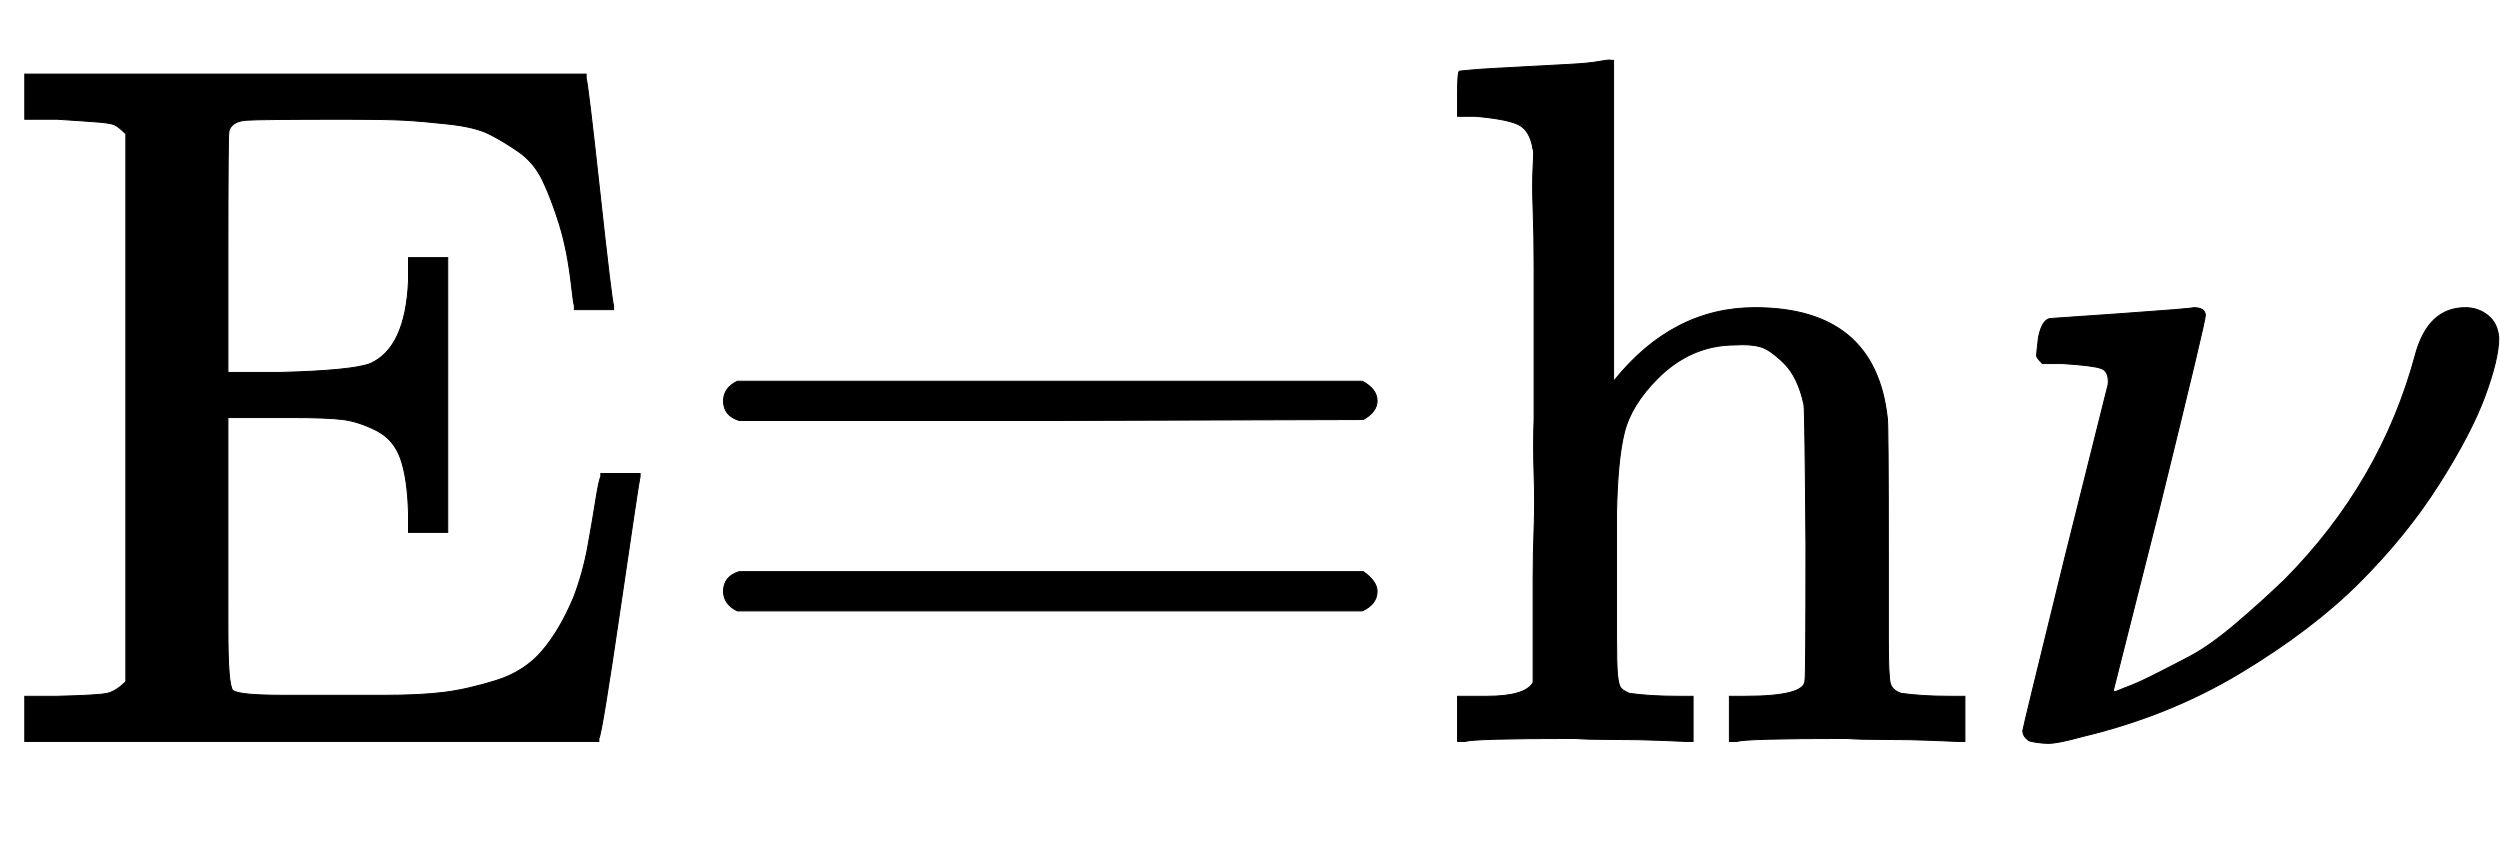
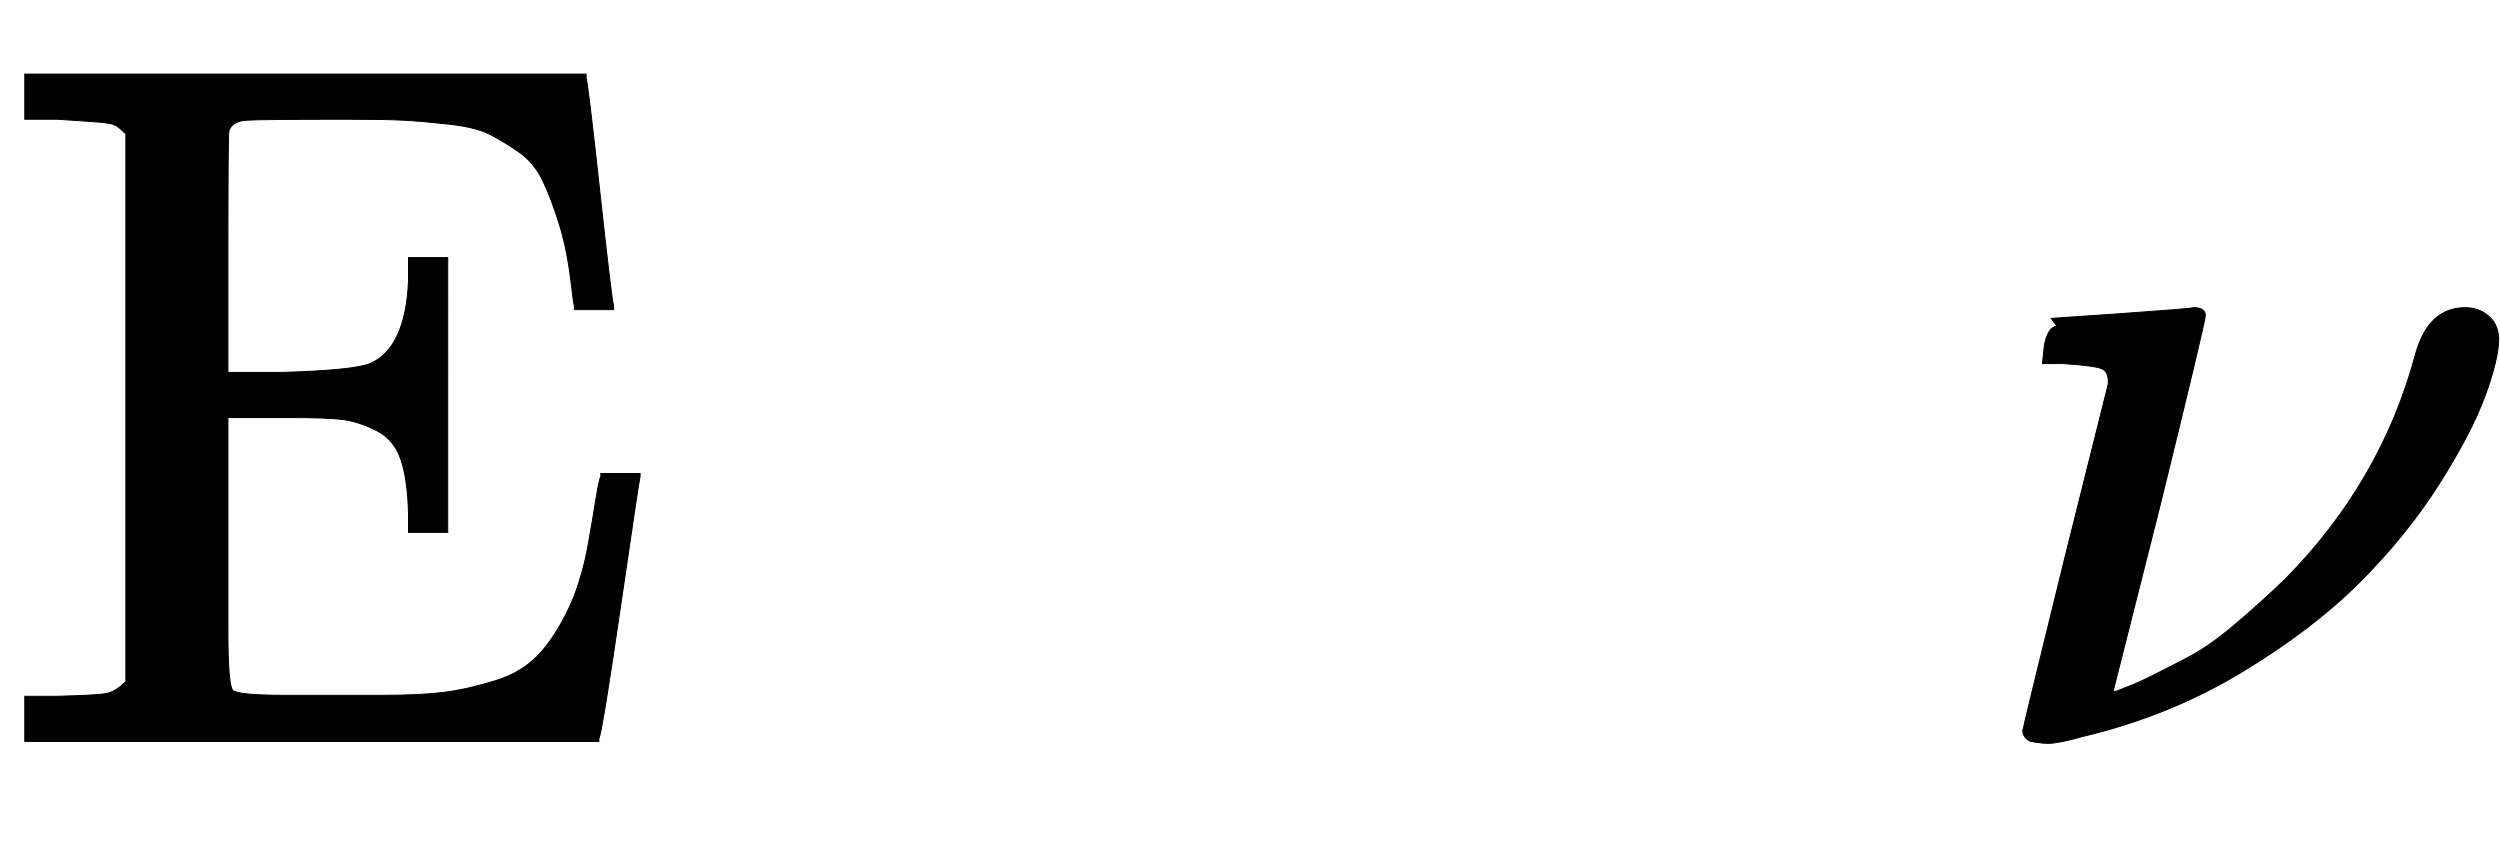
<svg xmlns="http://www.w3.org/2000/svg" xmlns:xlink="http://www.w3.org/1999/xlink" style="vertical-align:-.255ex" width="5.916ex" height="2.009ex" viewBox="0 -755.5 2547 865.1">
  <defs>
    <path id="a" stroke-width="1" d="M128 619q-7 7-11 9t-16 3-43 3H25v46h572v-4q2-6 14-116t14-116v-4h-40v4q-1 3-3 21-4 35-12 61t-17 45-25 30-30 18-41 10-46 4-58 1q-87 0-102-1t-18-11v-1q-1-2-1-124V376h54q73 2 91 9 36 16 39 84v24h40V213h-40v20q-1 35-8 55t-25 29-34 11-52 2h-65V114q0-57 5-62 6-5 52-5h102q37 0 61 3t53 12 47 30 32 54q10 26 15 54t8 47 5 23v3h40v-3q-1-3-20-133T610 3V0H25v46h33q42 1 51 3t19 12v558z" />
-     <path id="b" stroke-width="1" d="M56 347q0 13 14 20h637q15-8 15-20 0-11-14-19l-318-1H72q-16 5-16 20zm0-194q0 15 16 20h636q14-10 14-20 0-13-15-20H70q-14 7-14 20z" />
-     <path id="c" stroke-width="1" d="M41 46h14q39 0 47 14v107q0 24 1 50t0 55 0 57v153q0 34-1 60t0 44 0 17q-3 19-14 25t-45 9H25v23q0 23 2 23l10 1q10 1 29 2t37 2 37 2 30 3 11 1h3V367q60 75 144 75 123 0 135-113 1-7 1-139v-86q0-38 2-45t11-10q21-3 49-3h16V0h-8l-24 1q-23 1-50 1t-38 1Q319 3 310 0h-8v46h16q61 0 61 16 1 2 1 138-1 135-2 143-6 28-20 42t-24 17-26 2q-45 0-79-34-27-27-34-55t-8-83V108q0-30 1-40t3-13 9-6q21-3 49-3h16V0h-8l-23 1q-24 1-51 1t-38 1Q42 3 33 0h-8v46h16z" />
-     <path id="d" stroke-width="1" d="M74 431q1 0 72 5t73 6q12 0 12-8 0-6-46-193L137 51h3l10 4q11 4 27 12t37 19 47 33 51 46q98 99 133 229 13 48 51 48 13 0 23-8t11-23q0-21-14-59t-47-90-81-100-121-92T106 5Q81-2 71-2q-5 0-12 1t-8 2q-6 4-6 10 0 2 43 177l44 176q1 13-7 16t-39 5H65q-6 6-6 8t2 19q4 19 13 19z" />
+     <path id="d" stroke-width="1" d="M74 431q1 0 72 5t73 6q12 0 12-8 0-6-46-193L137 51h3l10 4q11 4 27 12t37 19 47 33 51 46q98 99 133 229 13 48 51 48 13 0 23-8t11-23q0-21-14-59t-47-90-81-100-121-92T106 5Q81-2 71-2q-5 0-12 1t-8 2q-6 4-6 10 0 2 43 177l44 176q1 13-7 16t-39 5H65t2 19q4 19 13 19z" />
  </defs>
  <g fill="currentColor" stroke="currentColor" stroke-width="0" transform="scale(1 -1)">
    <use xlink:href="#a" />
    <use x="681" xlink:href="#b" />
    <use x="1460" xlink:href="#c" />
    <use x="2016" xlink:href="#d" />
  </g>
</svg>